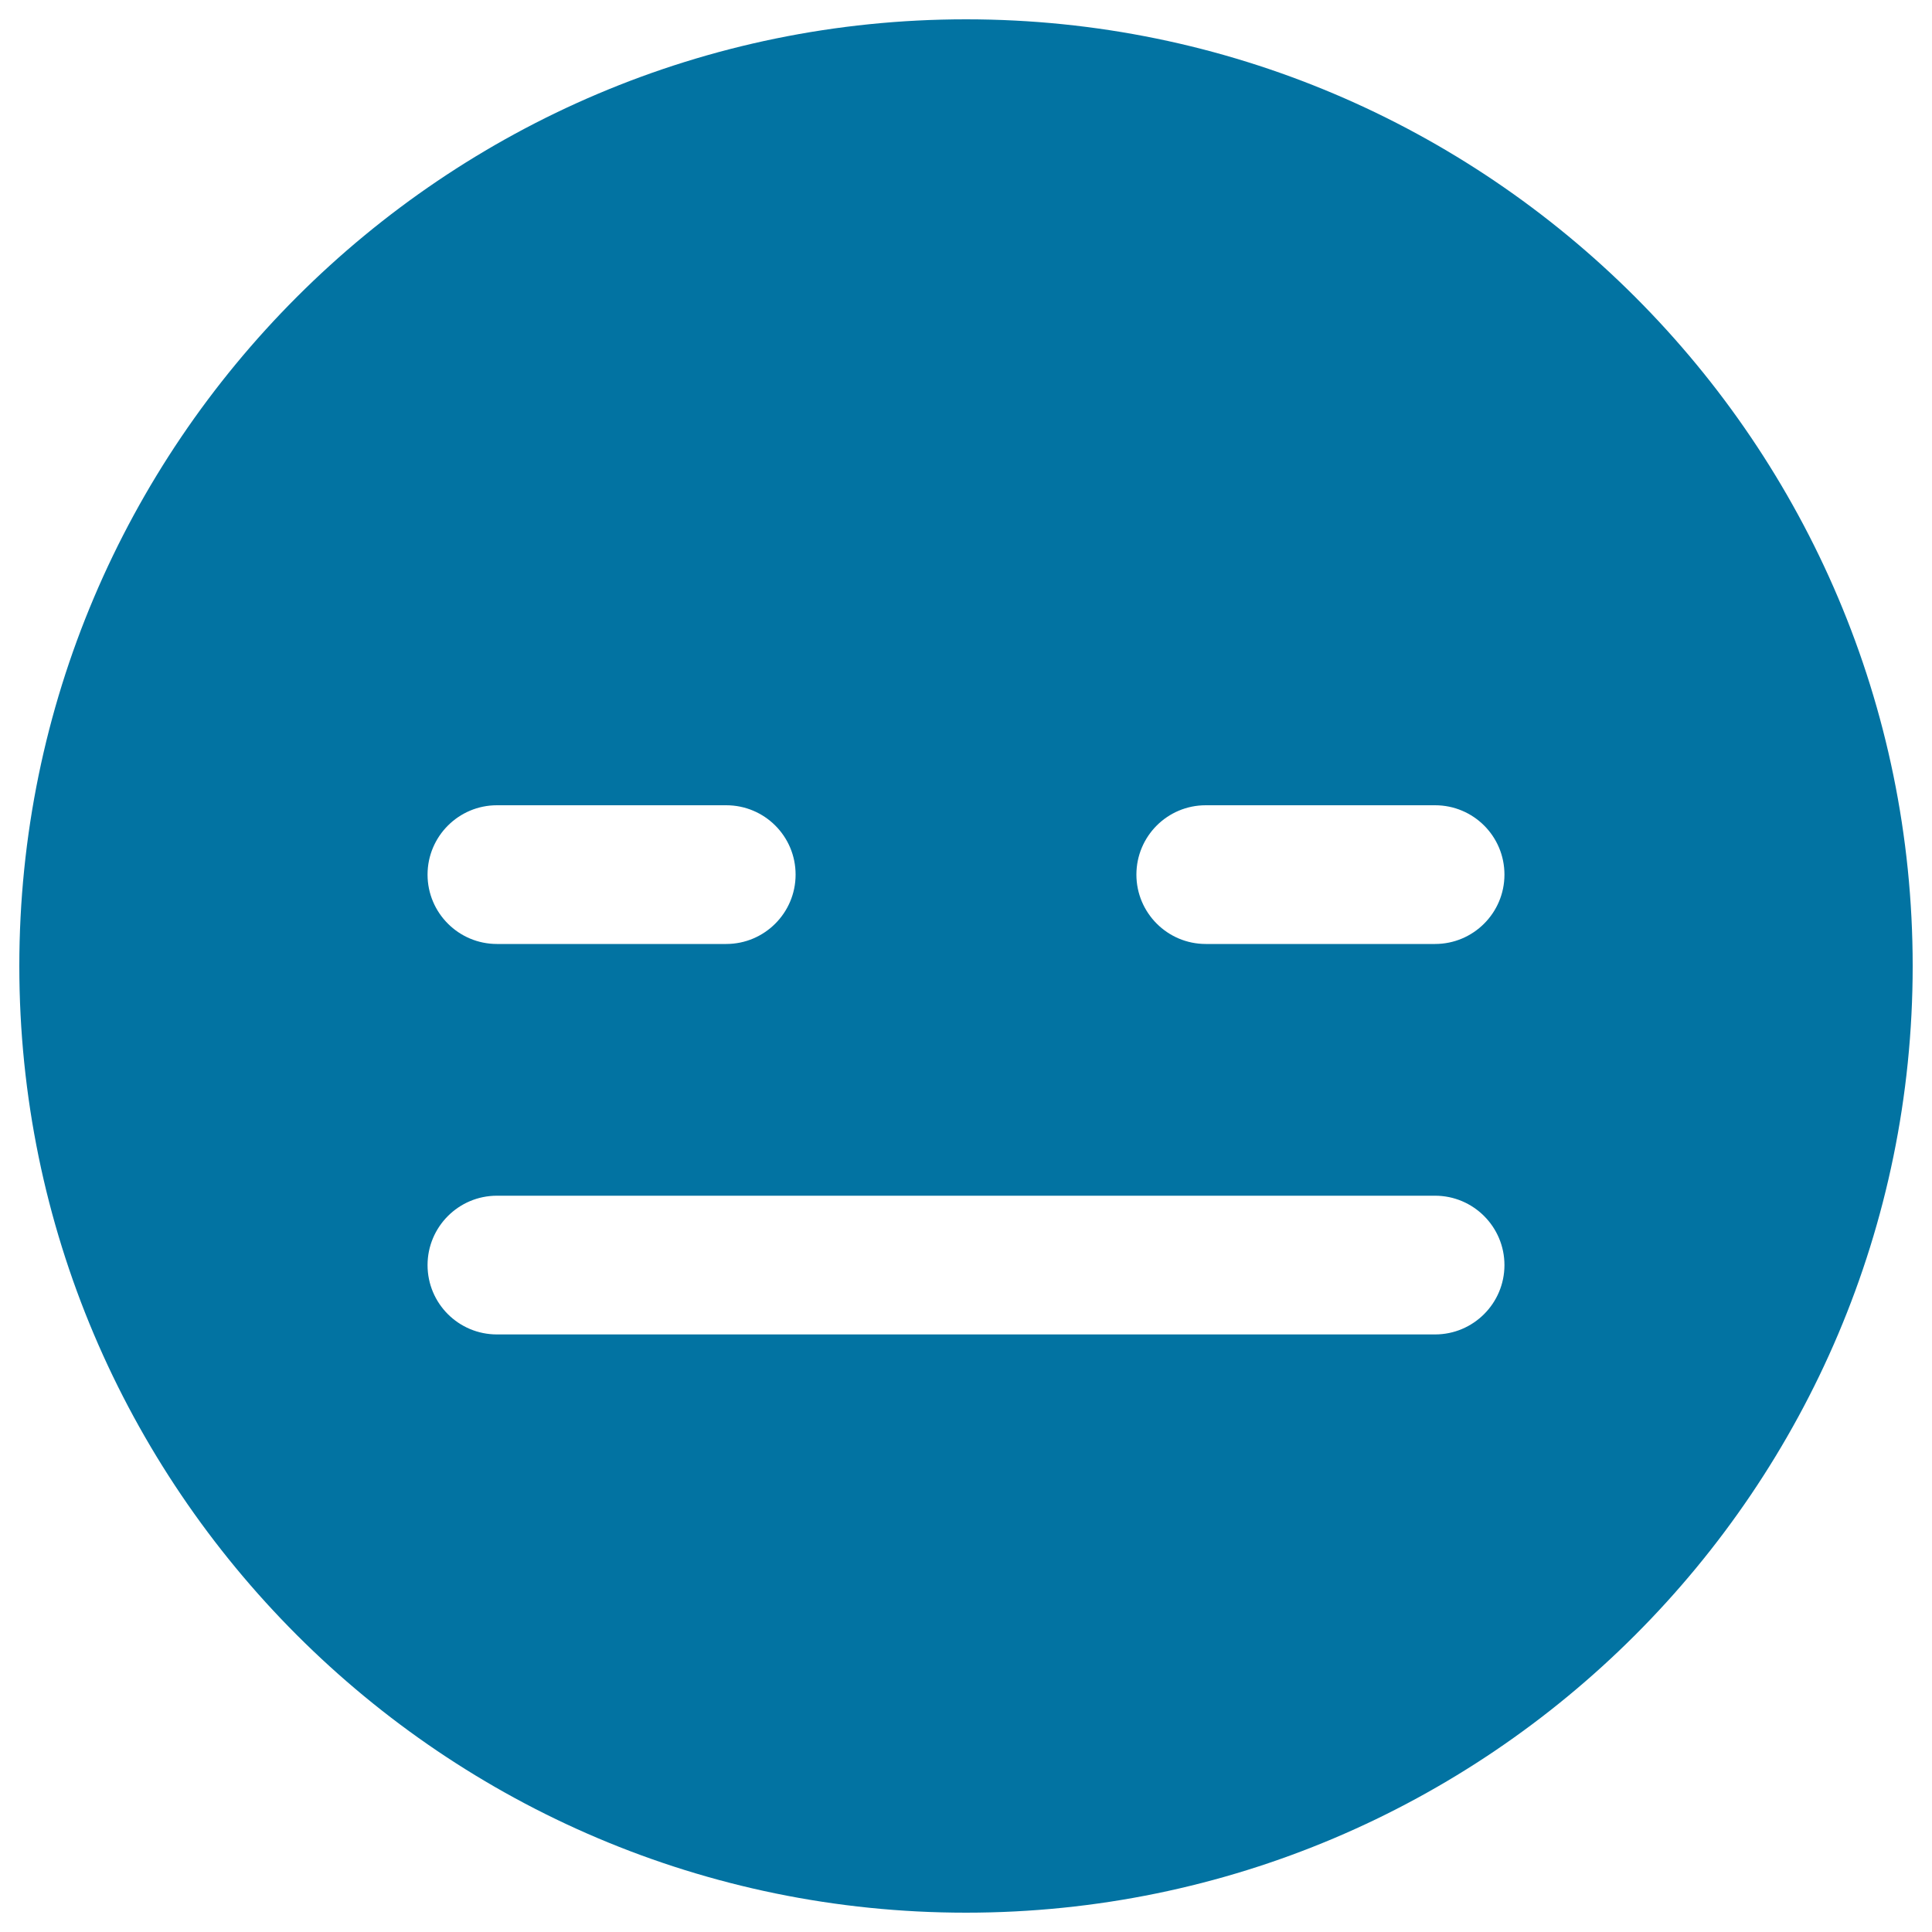
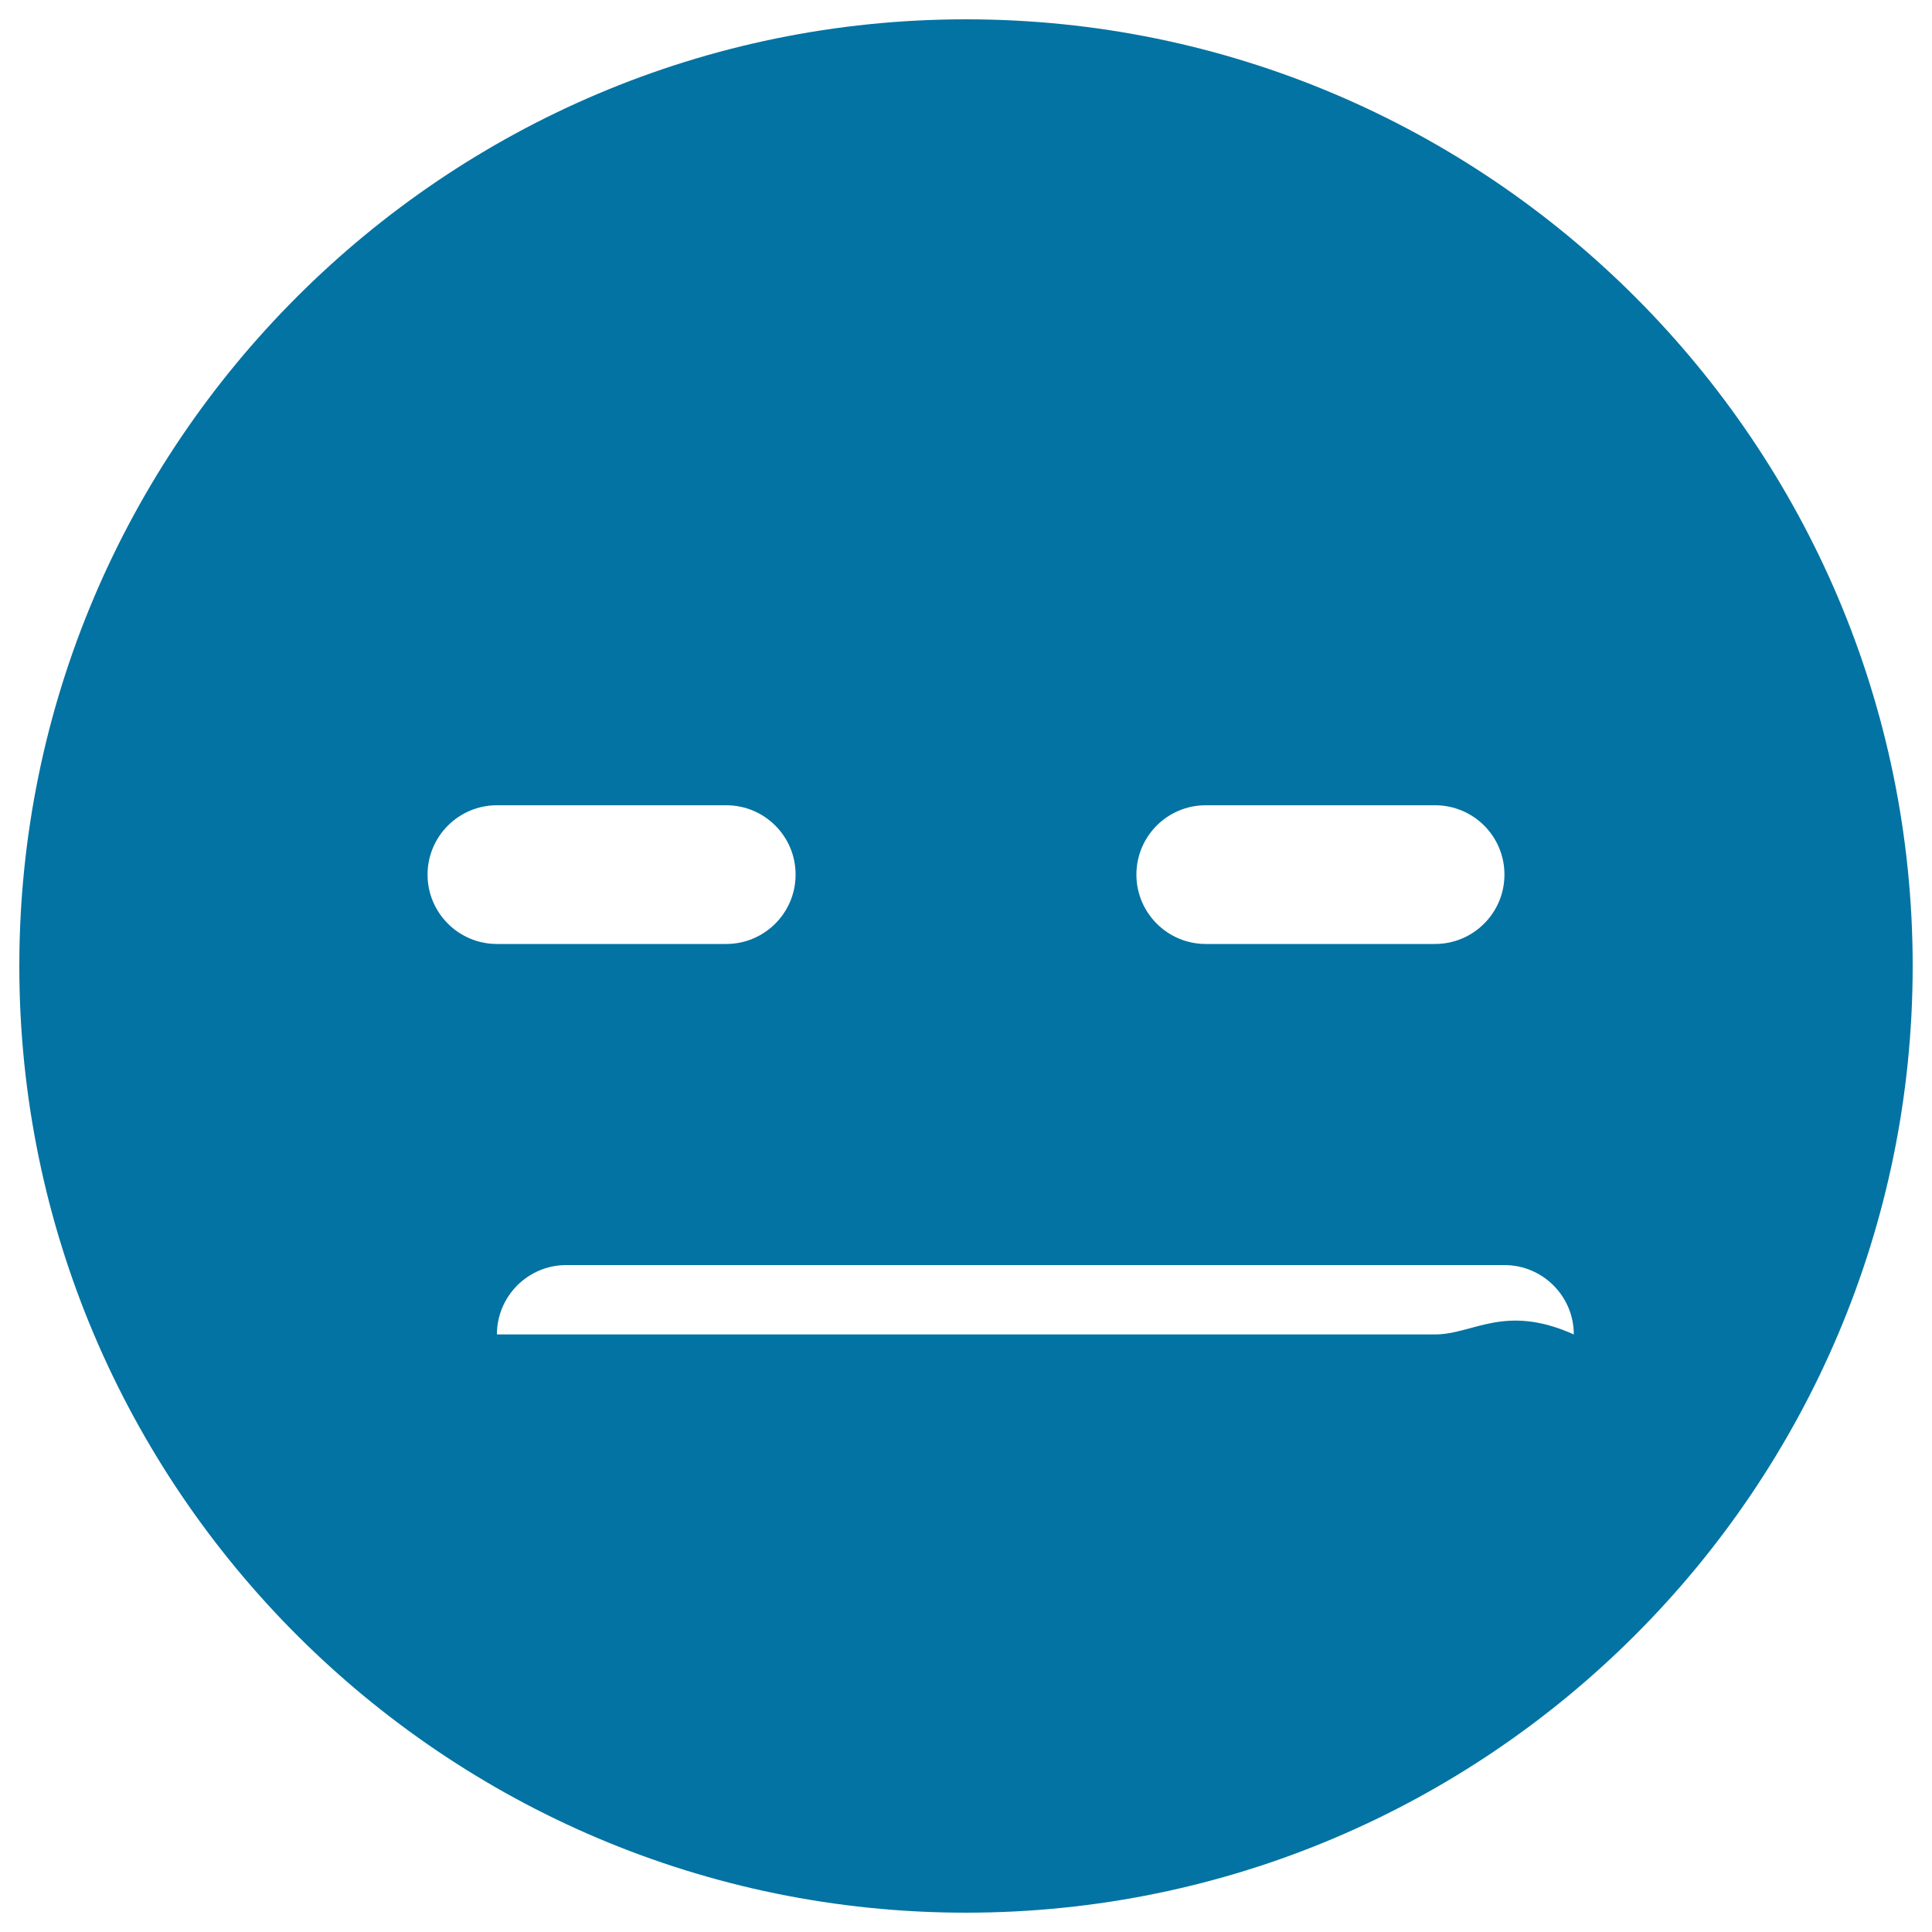
<svg xmlns="http://www.w3.org/2000/svg" viewBox="0 0 1000 1000" style="fill:#0273a2">
  <title>Emoticon With Sad Face SVG icon</title>
  <g>
-     <path d="M500,10C229.8,10,10,229.8,10,500c0,270.2,219.8,490,490,490c270.2,0,490-219.8,490-490C990,229.8,770.2,10,500,10z M257.2,416.8h118.7c19.8,0,35.9,16,35.9,35.9c0,19.8-16.1,35.9-35.9,35.9H257.2c-19.8,0-35.9-16.1-35.9-35.9C221.3,432.9,237.4,416.8,257.2,416.8z M742.8,690.7H257.2c-19.8,0-35.9-16-35.9-35.9c0-19.7,16-35.9,35.9-35.9h485.6c19.8,0,35.9,16.1,35.9,35.9C778.7,674.6,762.6,690.7,742.8,690.7z M742.8,488.6H624.1c-19.8,0-35.9-16.1-35.9-35.9c0-19.8,16-35.9,35.9-35.9h118.7c19.8,0,35.9,16,35.9,35.9C778.7,472.5,762.6,488.6,742.8,488.6z" />
+     <path d="M500,10C229.8,10,10,229.8,10,500c0,270.2,219.8,490,490,490c270.2,0,490-219.8,490-490C990,229.8,770.2,10,500,10z M257.2,416.8h118.7c19.8,0,35.9,16,35.9,35.9c0,19.8-16.1,35.9-35.9,35.9H257.2c-19.8,0-35.9-16.1-35.9-35.9C221.3,432.9,237.4,416.8,257.2,416.8z M742.8,690.7H257.2c0-19.7,16-35.9,35.9-35.9h485.6c19.8,0,35.9,16.1,35.9,35.9C778.7,674.6,762.6,690.7,742.8,690.7z M742.8,488.6H624.1c-19.8,0-35.9-16.1-35.9-35.9c0-19.8,16-35.9,35.9-35.9h118.7c19.8,0,35.9,16,35.9,35.9C778.7,472.5,762.6,488.6,742.8,488.6z" />
  </g>
</svg>